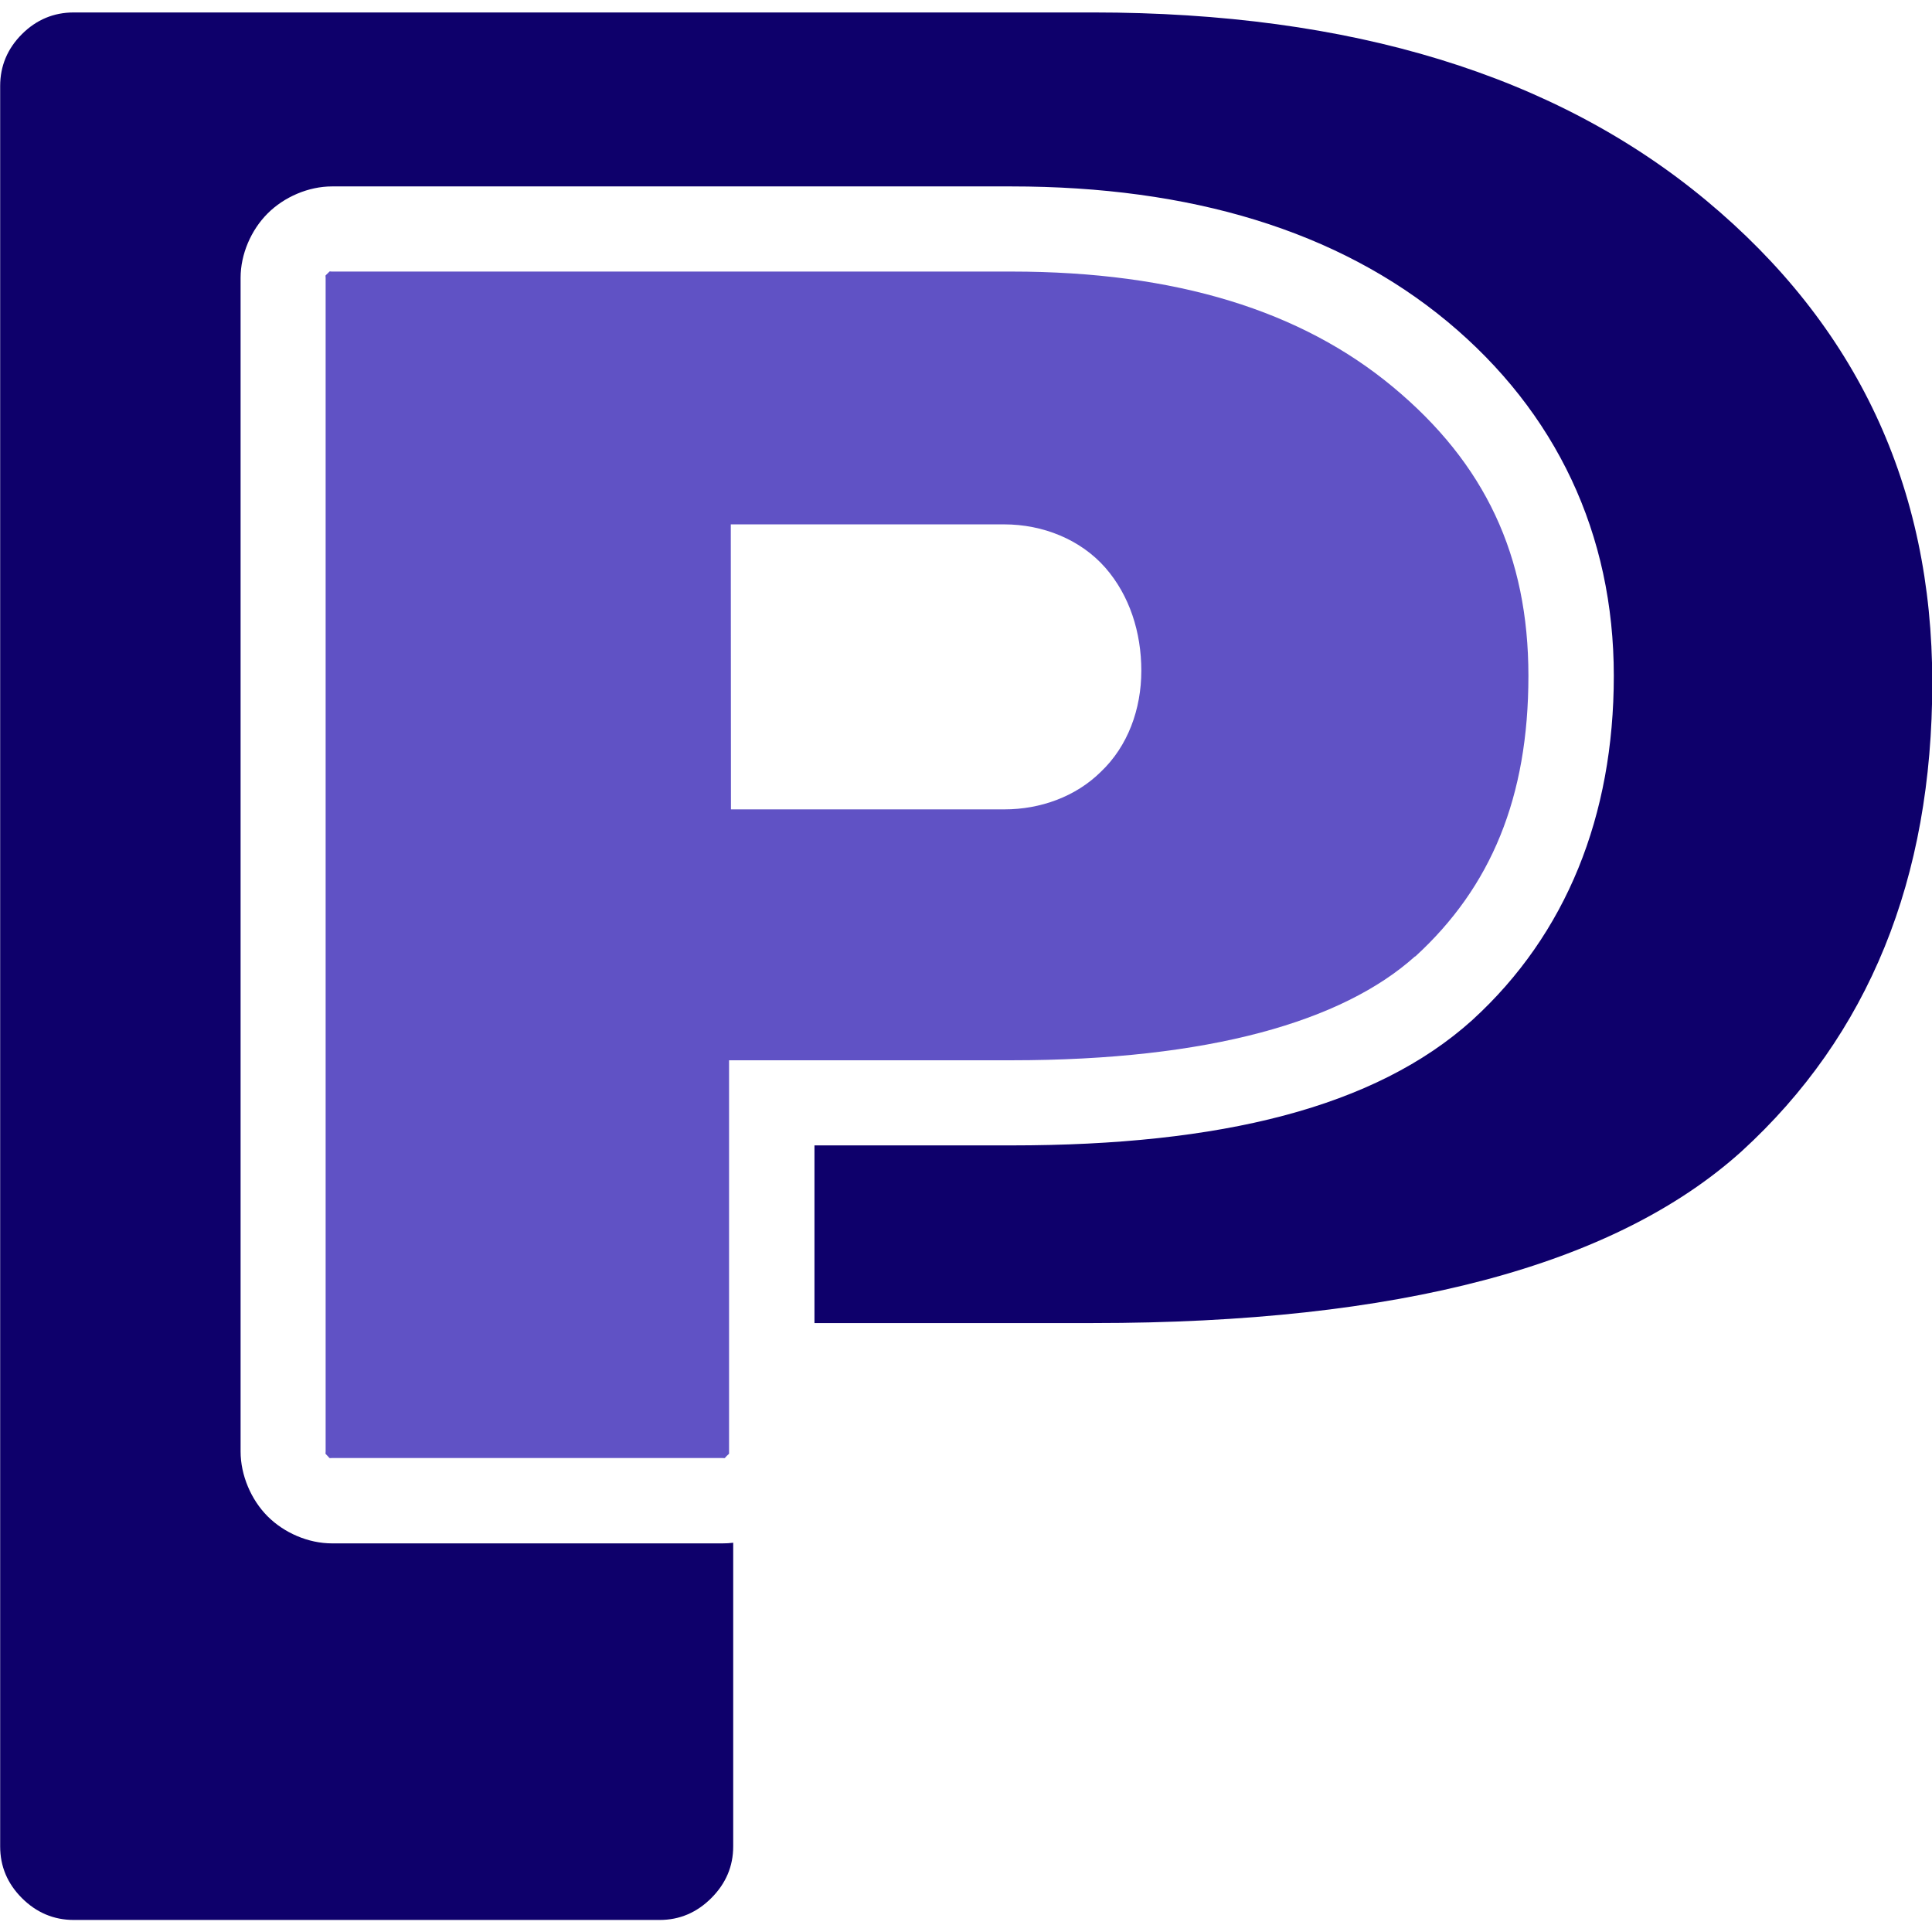
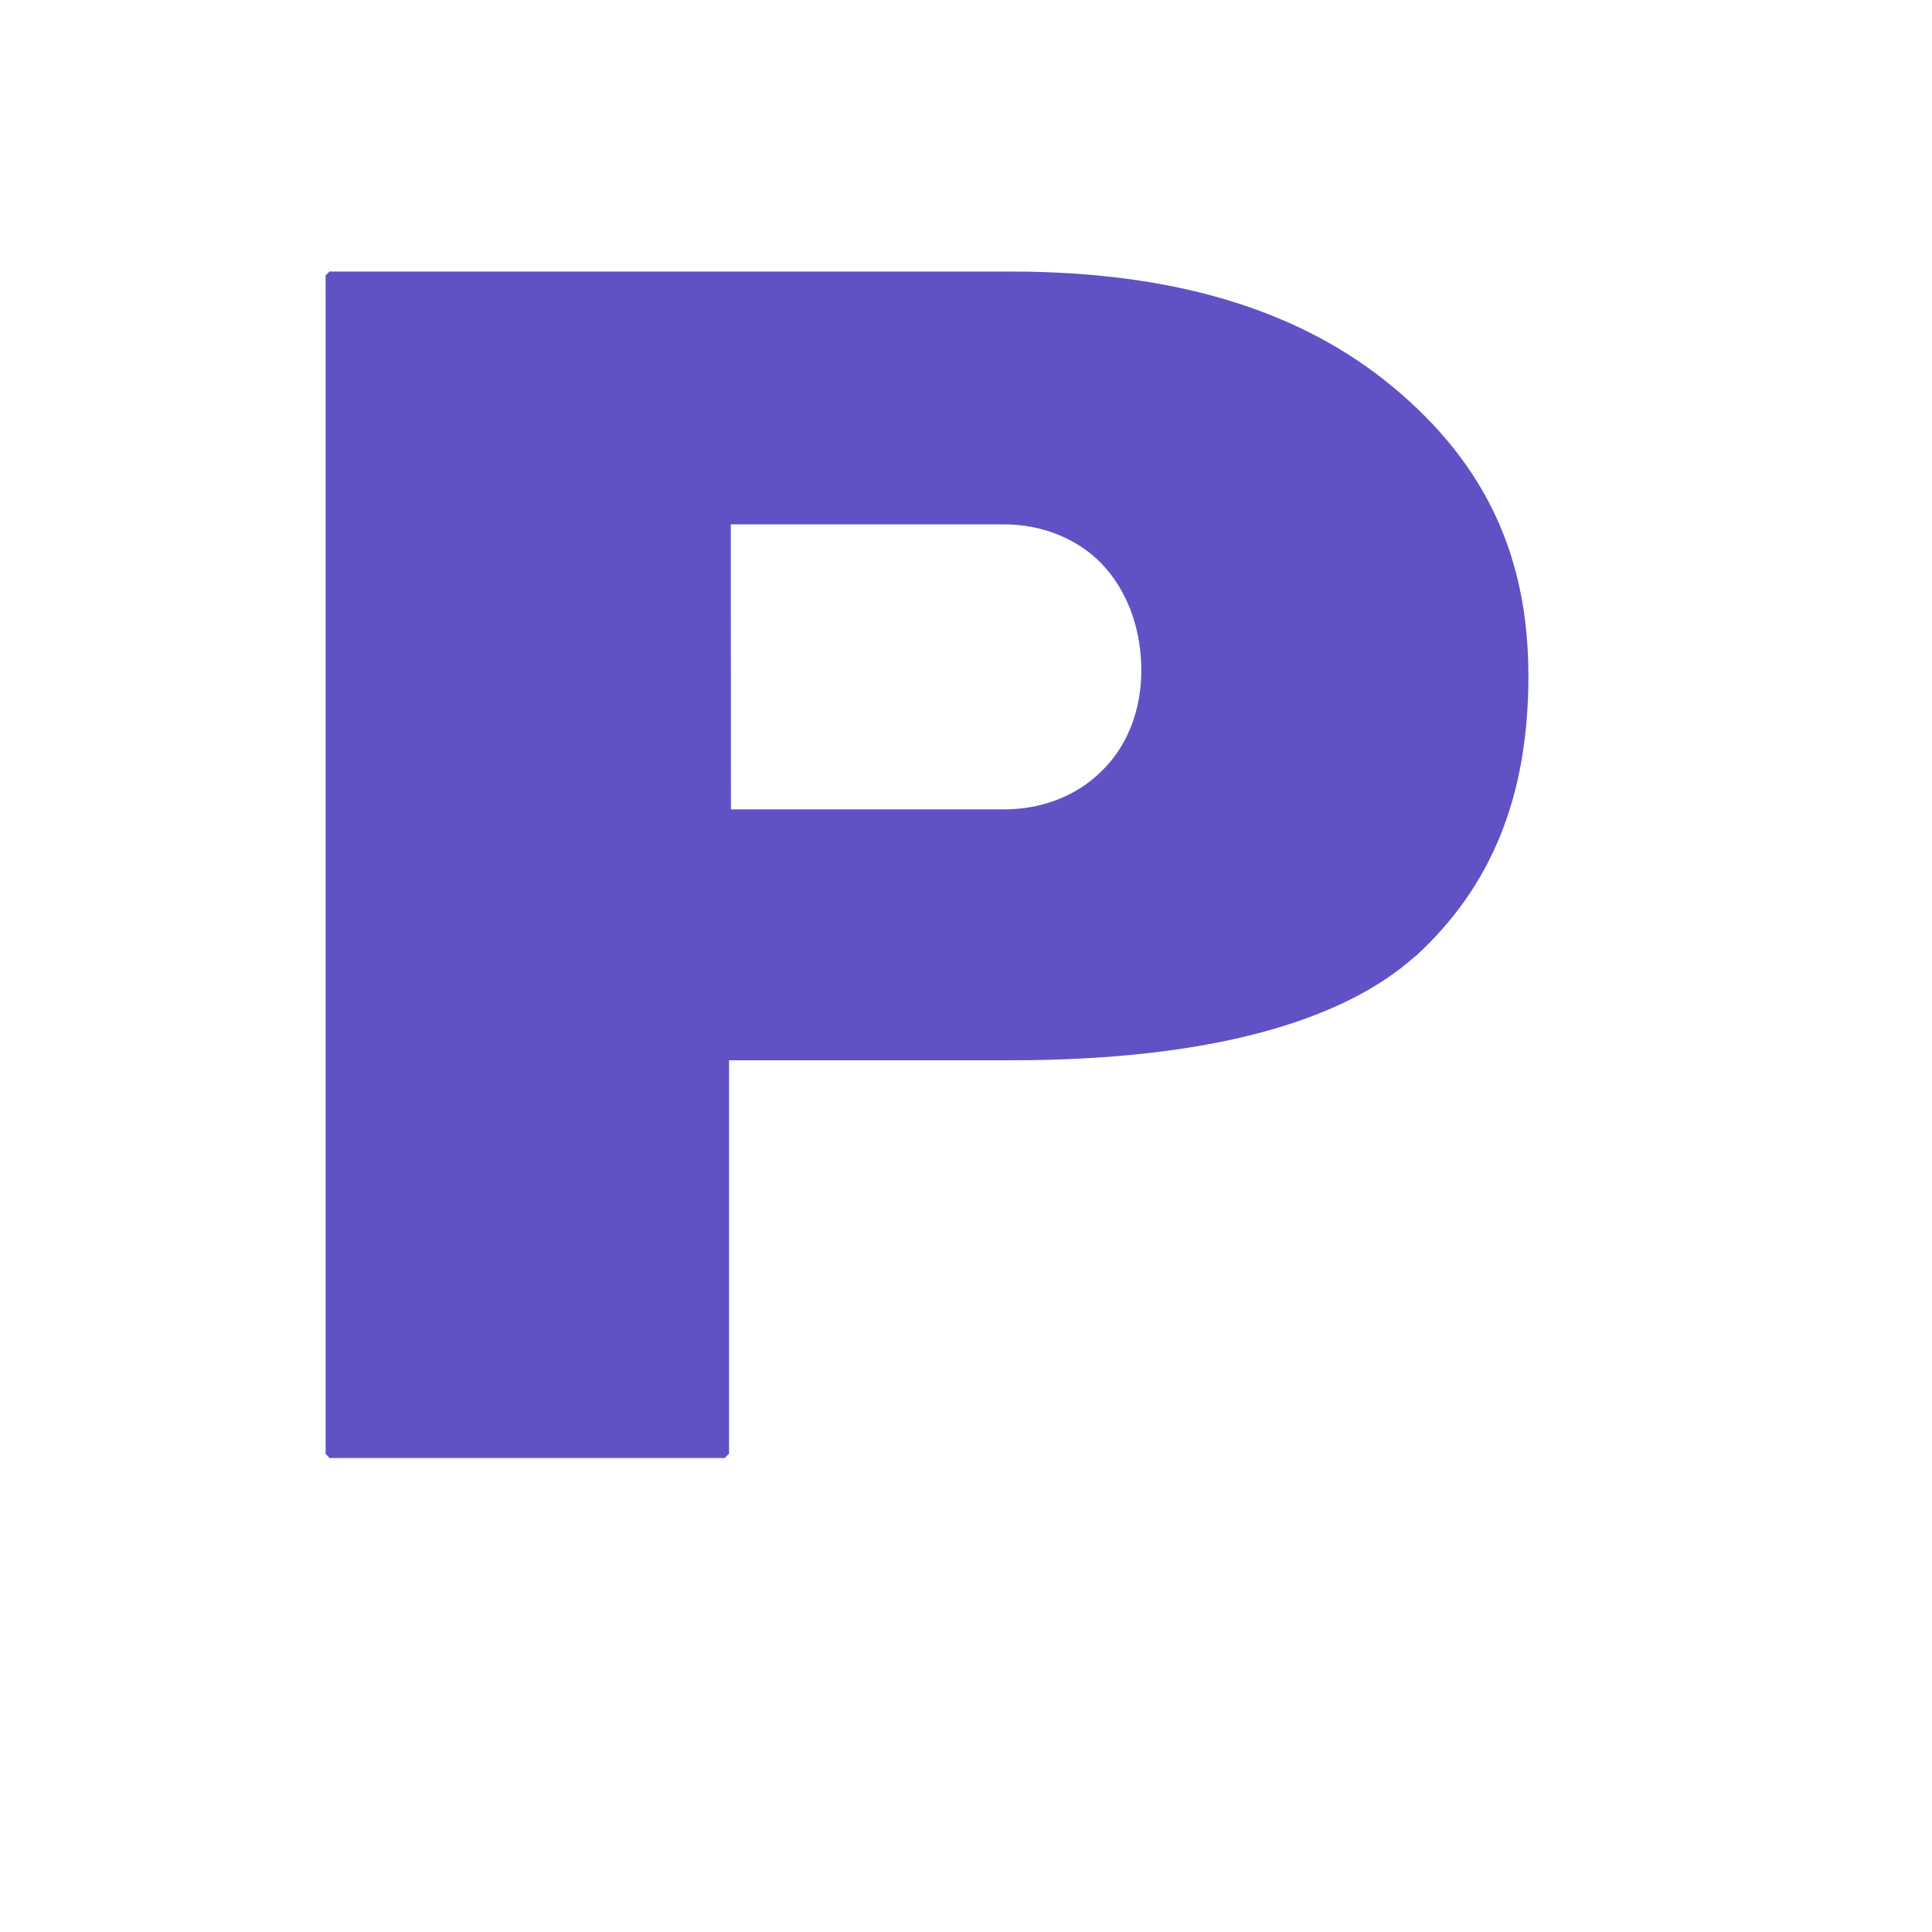
<svg xmlns="http://www.w3.org/2000/svg" xmlns:ns1="http://sodipodi.sourceforge.net/DTD/sodipodi-0.dtd" xmlns:ns2="http://www.inkscape.org/namespaces/inkscape" xmlns:xlink="http://www.w3.org/1999/xlink" width="256" height="256" viewBox="0 0 256 256" version="1.1" id="svg1" ns1:docname="ppcs-logo-2025.svg" ns2:version="1.4.2 (1:1.4.2+202505120738+ebf0e940d0)" ns2:export-filename="../ppcs-logo-2025.png" ns2:export-xdpi="96" ns2:export-ydpi="96">
  <ns1:namedview id="namedview1" pagecolor="#ffffff" bordercolor="#666666" borderopacity="1.0" ns2:showpageshadow="2" ns2:pageopacity="0.0" ns2:pagecheckerboard="0" ns2:deskcolor="#d1d1d1" ns2:document-units="mm" ns2:zoom="1.4211553" ns2:cx="21.109586" ns2:cy="18.294975" ns2:window-width="1920" ns2:window-height="995" ns2:window-x="0" ns2:window-y="0" ns2:window-maximized="1" ns2:current-layer="layer1" showgrid="false" />
  <defs id="defs1">
    <linearGradient id="swatch8" ns2:swatch="solid">
      <stop style="stop-color:#000000;stop-opacity:1;" offset="0" id="stop8" />
    </linearGradient>
    <linearGradient ns2:collect="always" xlink:href="#swatch8" id="linearGradient8" x1="62.04" y1="81.823" x2="74.046" y2="81.823" gradientUnits="userSpaceOnUse" />
  </defs>
  <g ns2:label="Layer 1" ns2:groupmode="layer" id="layer1" transform="translate(-62.04,-75.897)">
    <g id="g29" transform="matrix(21.324,0,0,21.324,-1260.879,-1540.88)">
-       <path d="m 62.497,75.897 c -0.124,0 -0.232,0.045 -0.322,0.135 -0.09,0.09 -0.135,0.198 -0.135,0.322 v 10.939 c 0,0.124 0.045,0.231 0.135,0.321 0.09,0.09 0.198,0.136 0.322,0.136 h 3.641 c 0.124,0 0.231,-0.046 0.321,-0.136 0.09,-0.09 0.136,-0.197 0.136,-0.321 v -1.887 c -0.022,0.003 -0.044,0.004 -0.066,0.004 H 64.102 c -0.147,0 -0.297,-0.065 -0.4,-0.168 -0.103,-0.103 -0.168,-0.256 -0.168,-0.403 v -7.293 c 0,-0.147 0.065,-0.297 0.168,-0.4 0.103,-0.103 0.254,-0.168 0.4,-0.168 h 4.222 c 1.112,0 2.027,0.274 2.709,0.84 0.677,0.563 1.034,1.32 1.034,2.201 0,0.87 -0.295,1.605 -0.877,2.137 l -0.002,0.002 c -0.605,0.545 -1.566,0.779 -2.863,0.779 h -1.225 v 1.104 h 1.731 c 1.897,0 3.24,-0.355 4.03,-1.067 0.79,-0.722 1.185,-1.693 1.185,-2.912 0,-1.219 -0.468,-2.218 -1.405,-2.997 -0.937,-0.779 -2.207,-1.168 -3.81,-1.168 z" style="font-size:16.933px;line-height:1.25;font-family:'Rubik Mono One';-inkscape-font-specification:'Rubik Mono One';text-align:center;text-anchor:middle;fill:#0e006b;stroke-width:0.529" id="path29" />
      <path d="m 64.087,77.507 -5.17e-4,5.16e-4 h -5.16e-4 c -0.002,0.002 -0.005,0.005 -0.012,0.012 -0.008,0.008 -0.011,0.01 -0.012,0.012 v 5.17e-4 5.17e-4 l -5.17e-4,5.17e-4 c -2.44e-4,0.002 0.001,0.005 0.001,0.013 v 7.293 c 0,0.008 -0.001,0.011 -0.001,0.013 v 5.17e-4 h 5.17e-4 v 5.17e-4 c 0.001,0.002 0.005,0.005 0.012,0.013 0.008,0.008 0.01,0.011 0.012,0.013 h 5.16e-4 l 5.17e-4,5.17e-4 h 5.17e-4 5.17e-4 l 5.17e-4,5.17e-4 c 0.002,2.65e-4 0.005,-5.17e-4 0.012,-5.17e-4 h 2.428 c 0.007,0 0.01,7.87e-4 0.012,5.17e-4 h 5.17e-4 l 5.17e-4,-5.17e-4 h 5.16e-4 5.17e-4 l 5.17e-4,-5.17e-4 c 0.002,-0.002 0.005,-0.005 0.012,-0.013 0.008,-0.008 0.011,-0.01 0.013,-0.012 l 5.17e-4,-5.17e-4 v -5.17e-4 h 5.17e-4 v -5.17e-4 -5.17e-4 c 2.65e-4,-0.002 0,-0.006 0,-0.013 v -2.431 h 1.754 c 1.23,0 2.059,-0.242 2.508,-0.645 h 5.17e-4 5.17e-4 5.16e-4 5.17e-4 c 0.471,-0.431 0.703,-0.989 0.703,-1.744 0,-0.745 -0.269,-1.319 -0.842,-1.795 -0.568,-0.472 -1.345,-0.717 -2.371,-0.717 h -4.222 -5.17e-4 c -0.006,0 -0.009,-7.77e-4 -0.011,-10e-4 -2.95e-4,-1.2e-5 -0.001,-3.1e-5 -0.002,0 h -5.17e-4 z m 2.493,1.571 h 1.699 c 0.239,0 0.474,0.093 0.629,0.27 0.15,0.172 0.223,0.401 0.223,0.639 0,0.24 -0.084,0.47 -0.252,0.629 -0.156,0.154 -0.375,0.233 -0.599,0.233 h -1.699 z" style="font-size:11.289px;line-height:1.25;font-family:'Rubik Mono One';-inkscape-font-specification:'Rubik Mono One';text-align:center;baseline-shift:baseline;text-anchor:middle;display:inline;overflow:visible;vector-effect:none;fill:#6052c5;stroke-linecap:square;enable-background:accumulate;stop-color:#000000;stop-opacity:1" id="path28" />
    </g>
  </g>
  <g ns2:groupmode="layer" id="layer2" ns2:label="Layer 2" transform="translate(-62.04,-75.897)" />
</svg>